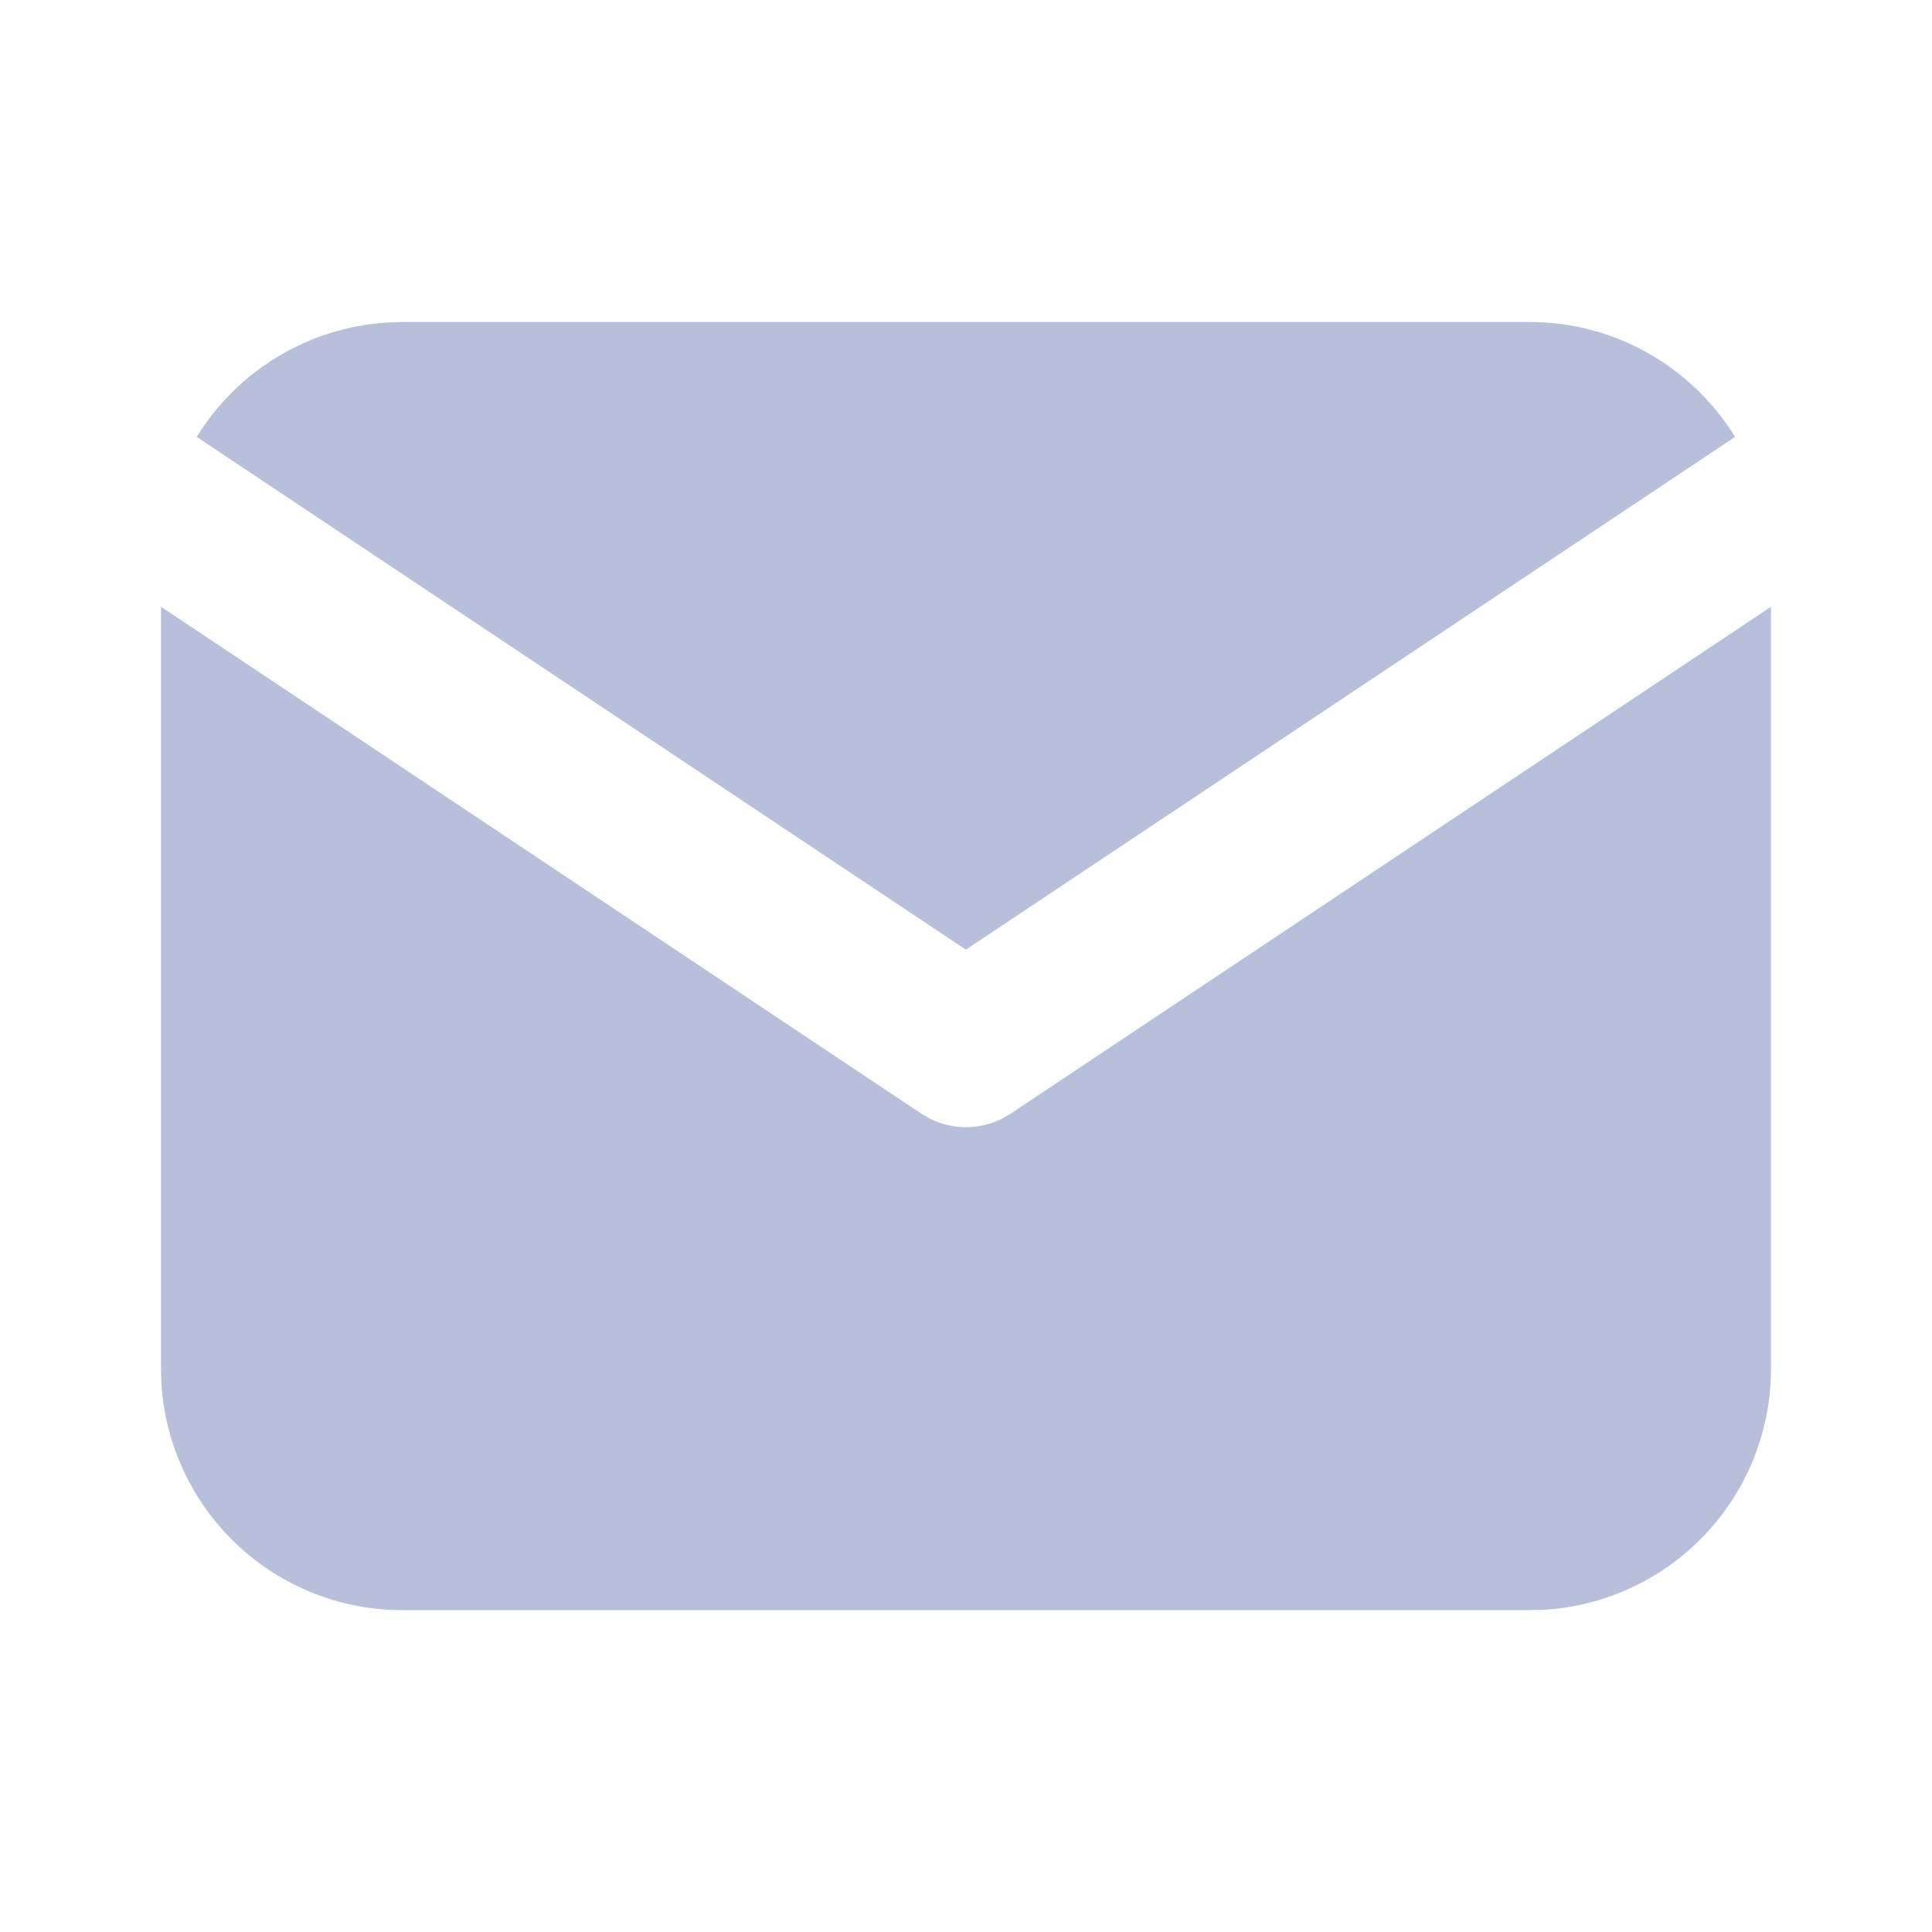
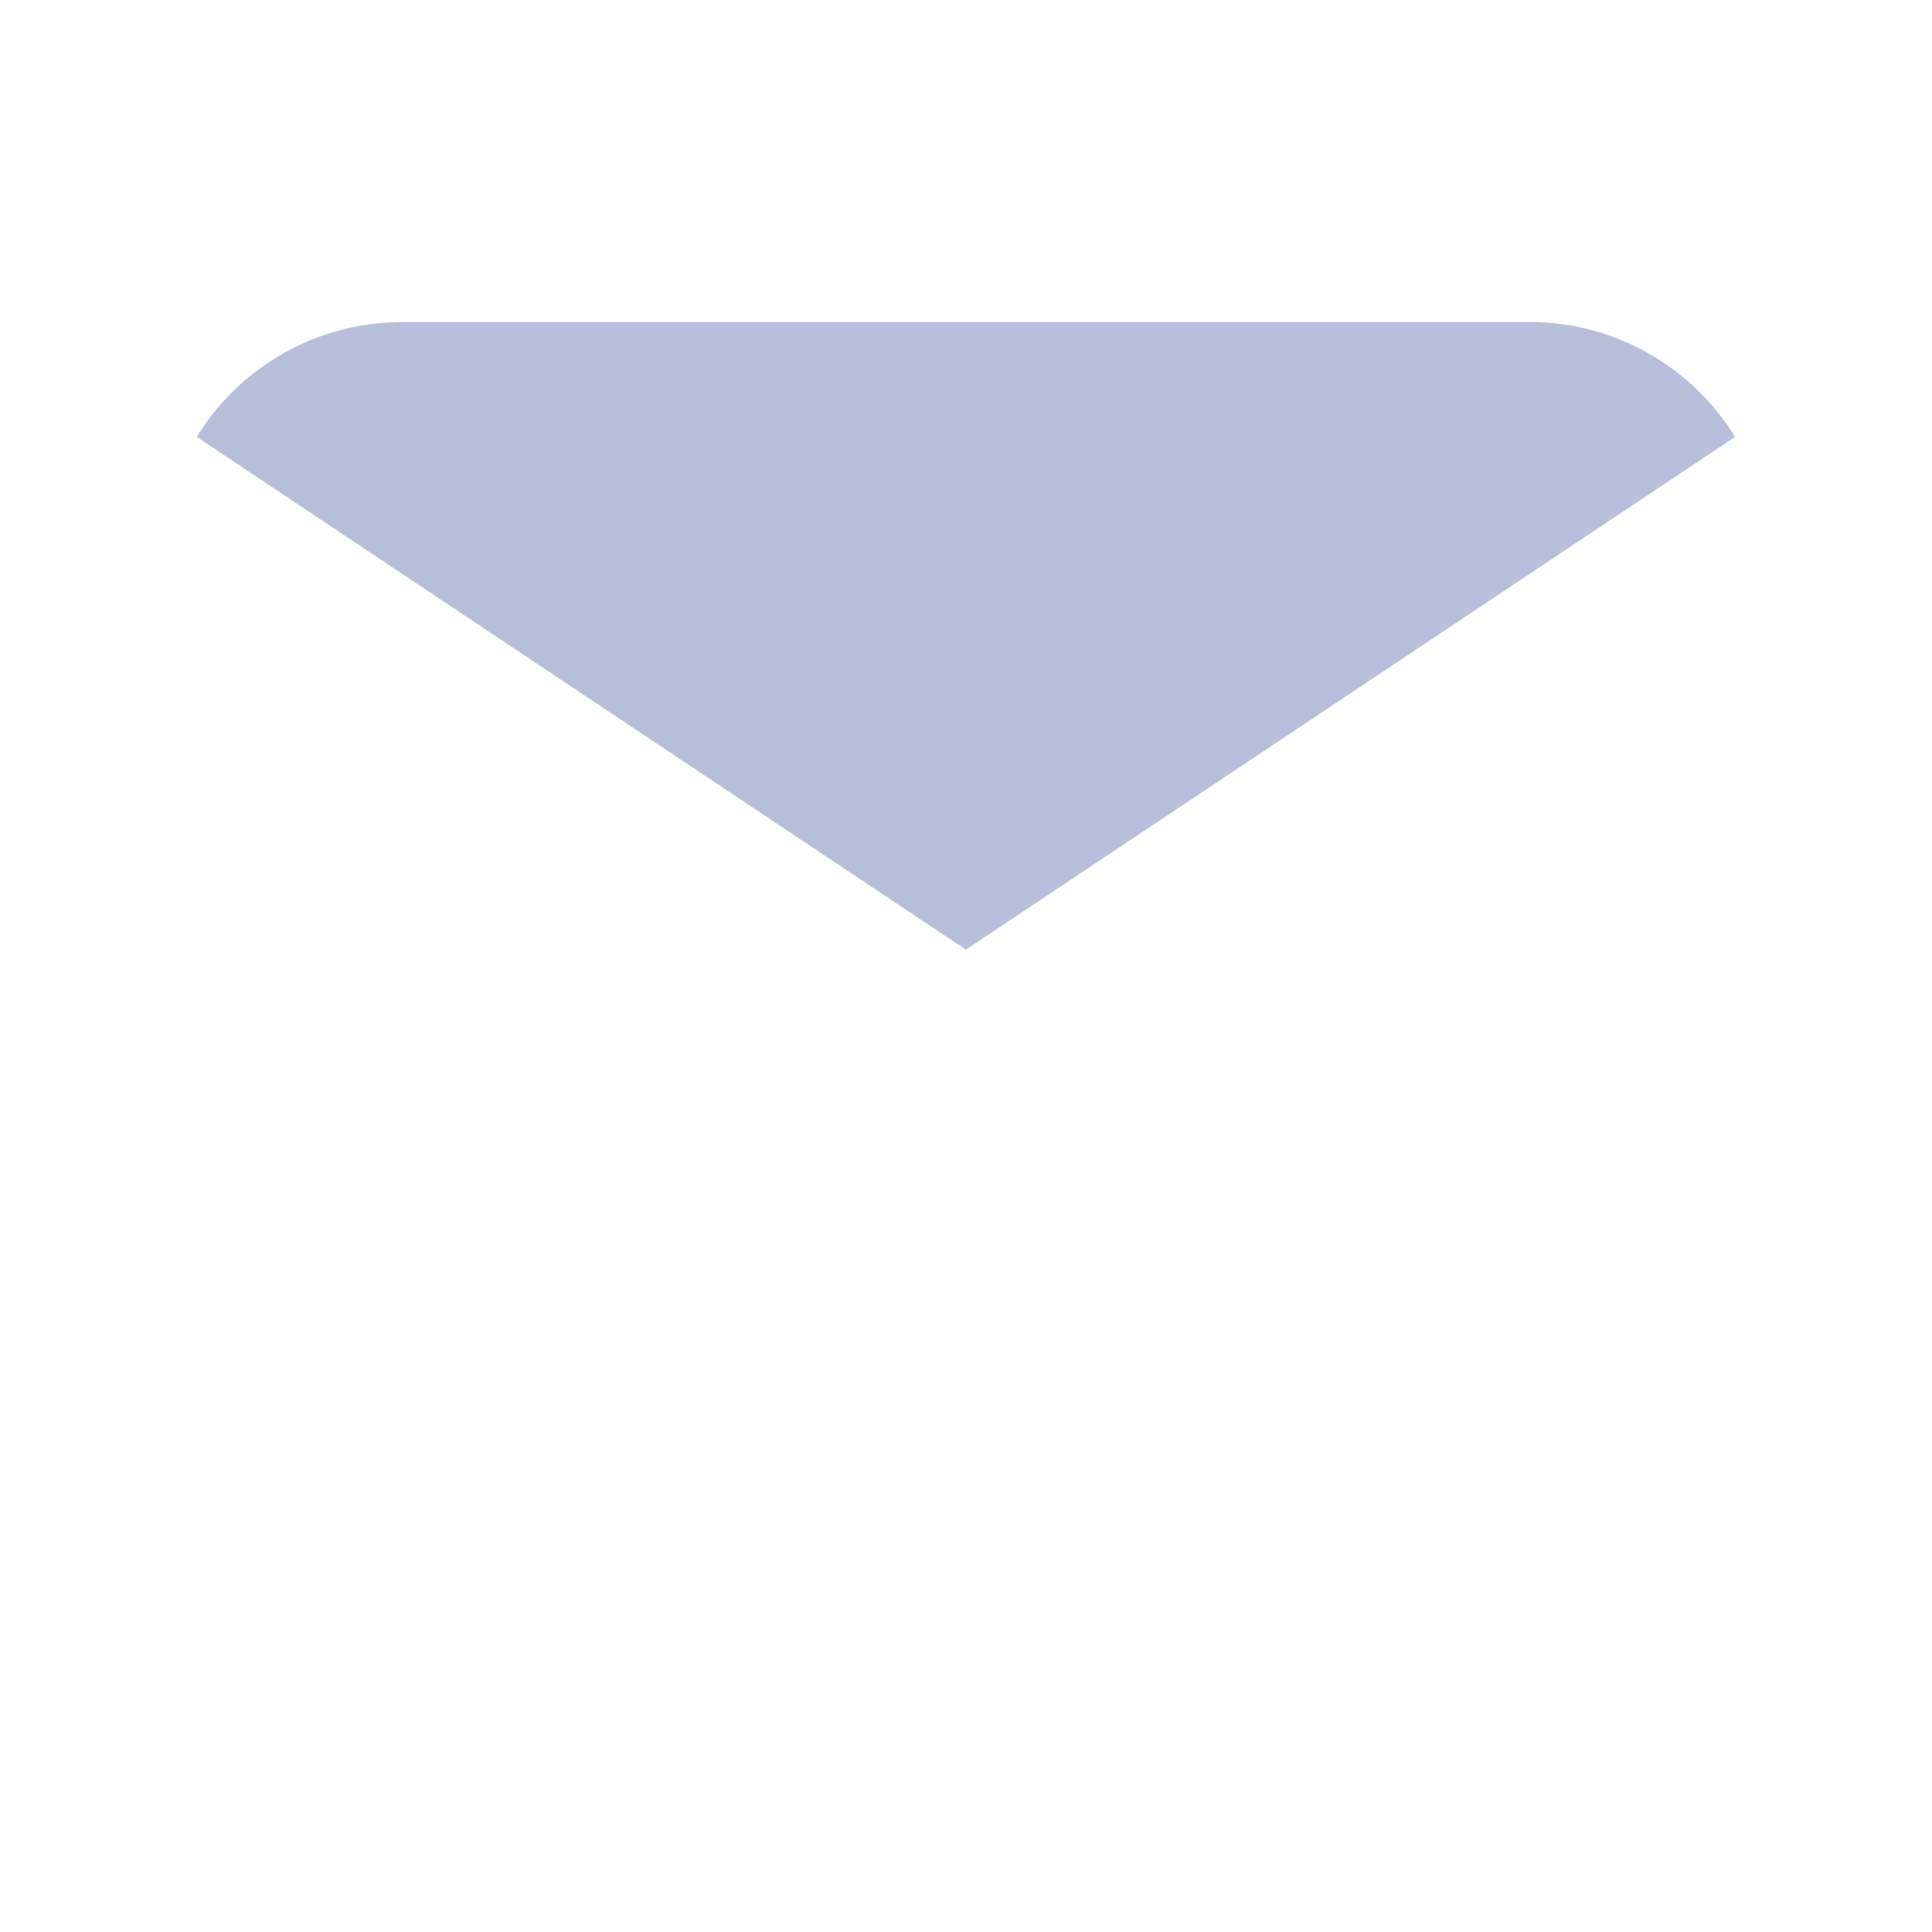
<svg xmlns="http://www.w3.org/2000/svg" width="30" height="30" viewBox="0 0 30 30" fill="none">
-   <path d="M27.5 9.422V21.253C27.5 22.21 27.135 23.13 26.478 23.826C25.822 24.522 24.925 24.941 23.97 24.997L23.75 25.003H6.25C5.293 25.003 4.373 24.638 3.677 23.982C2.981 23.325 2.562 22.428 2.506 21.473L2.5 21.253V9.422L14.306 17.293L14.451 17.376C14.622 17.459 14.81 17.503 15 17.503C15.19 17.503 15.378 17.459 15.549 17.376L15.694 17.293L27.5 9.422Z" fill="#B7BFDA" />
  <path d="M23.748 5C25.098 5 26.282 5.713 26.942 6.784L14.998 14.746L3.055 6.784C3.368 6.275 3.799 5.848 4.311 5.539C4.822 5.231 5.401 5.049 5.997 5.009L6.248 5H23.748Z" fill="#B7BFDA" />
</svg>